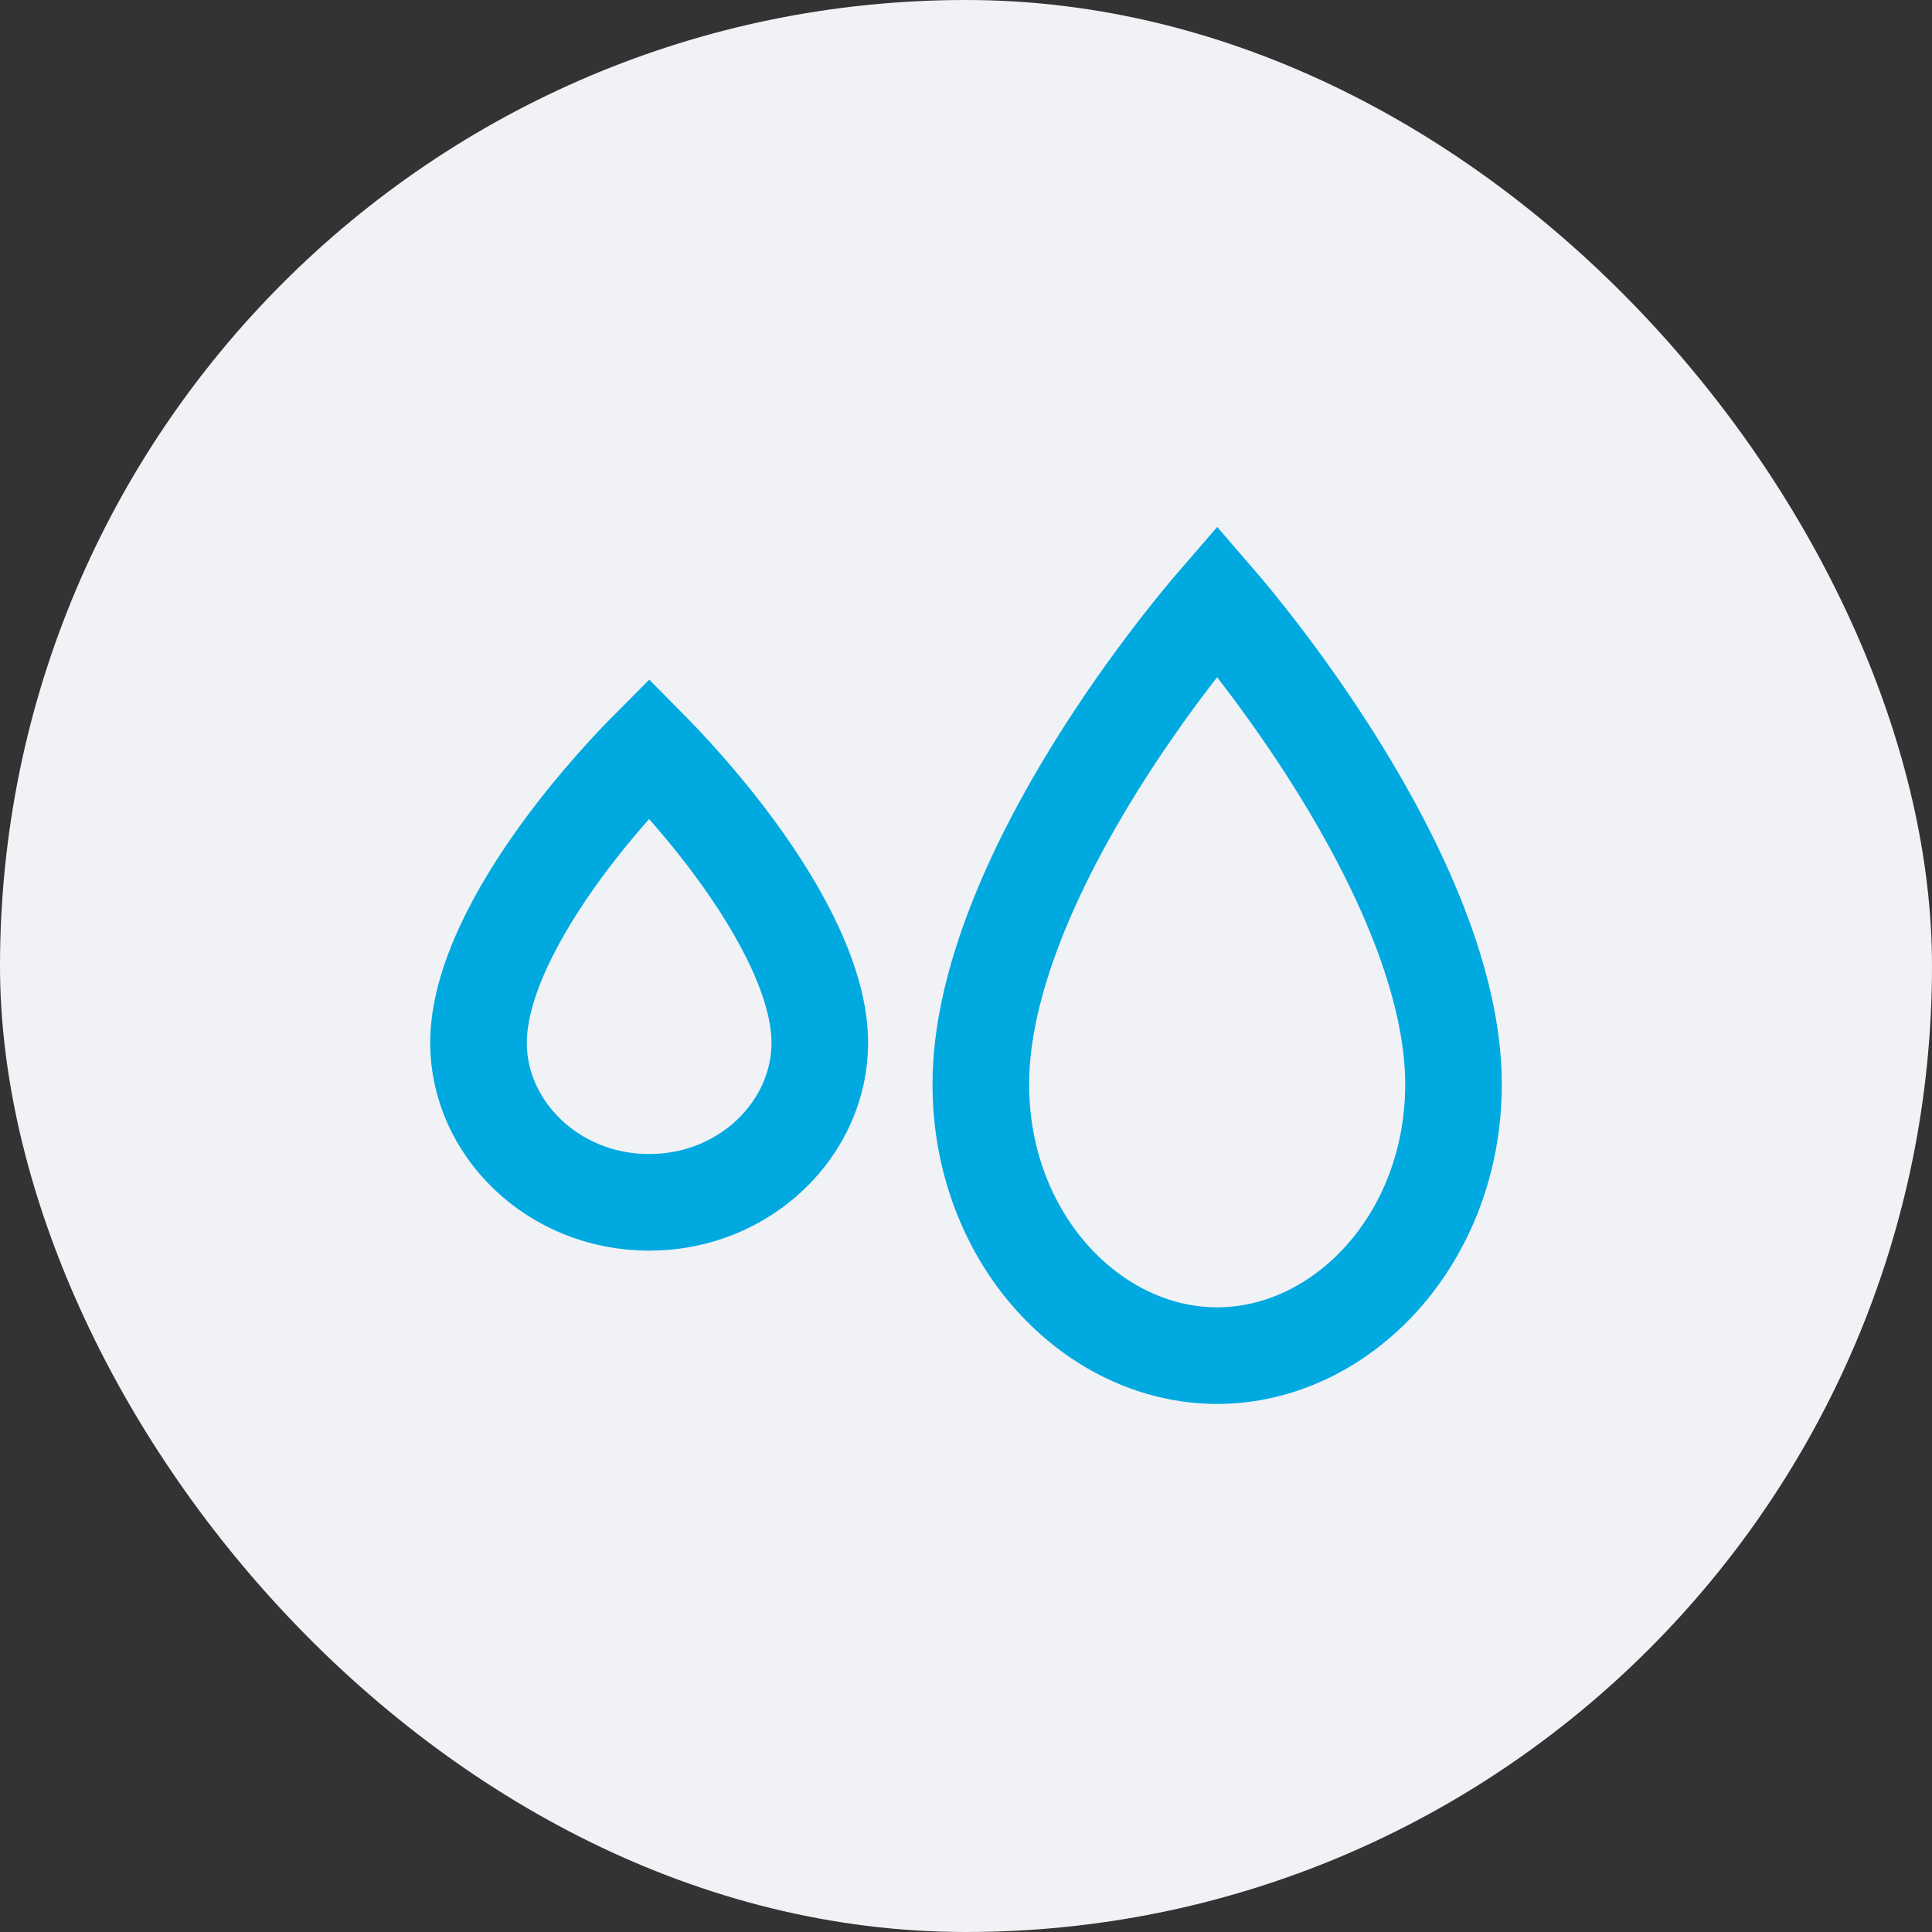
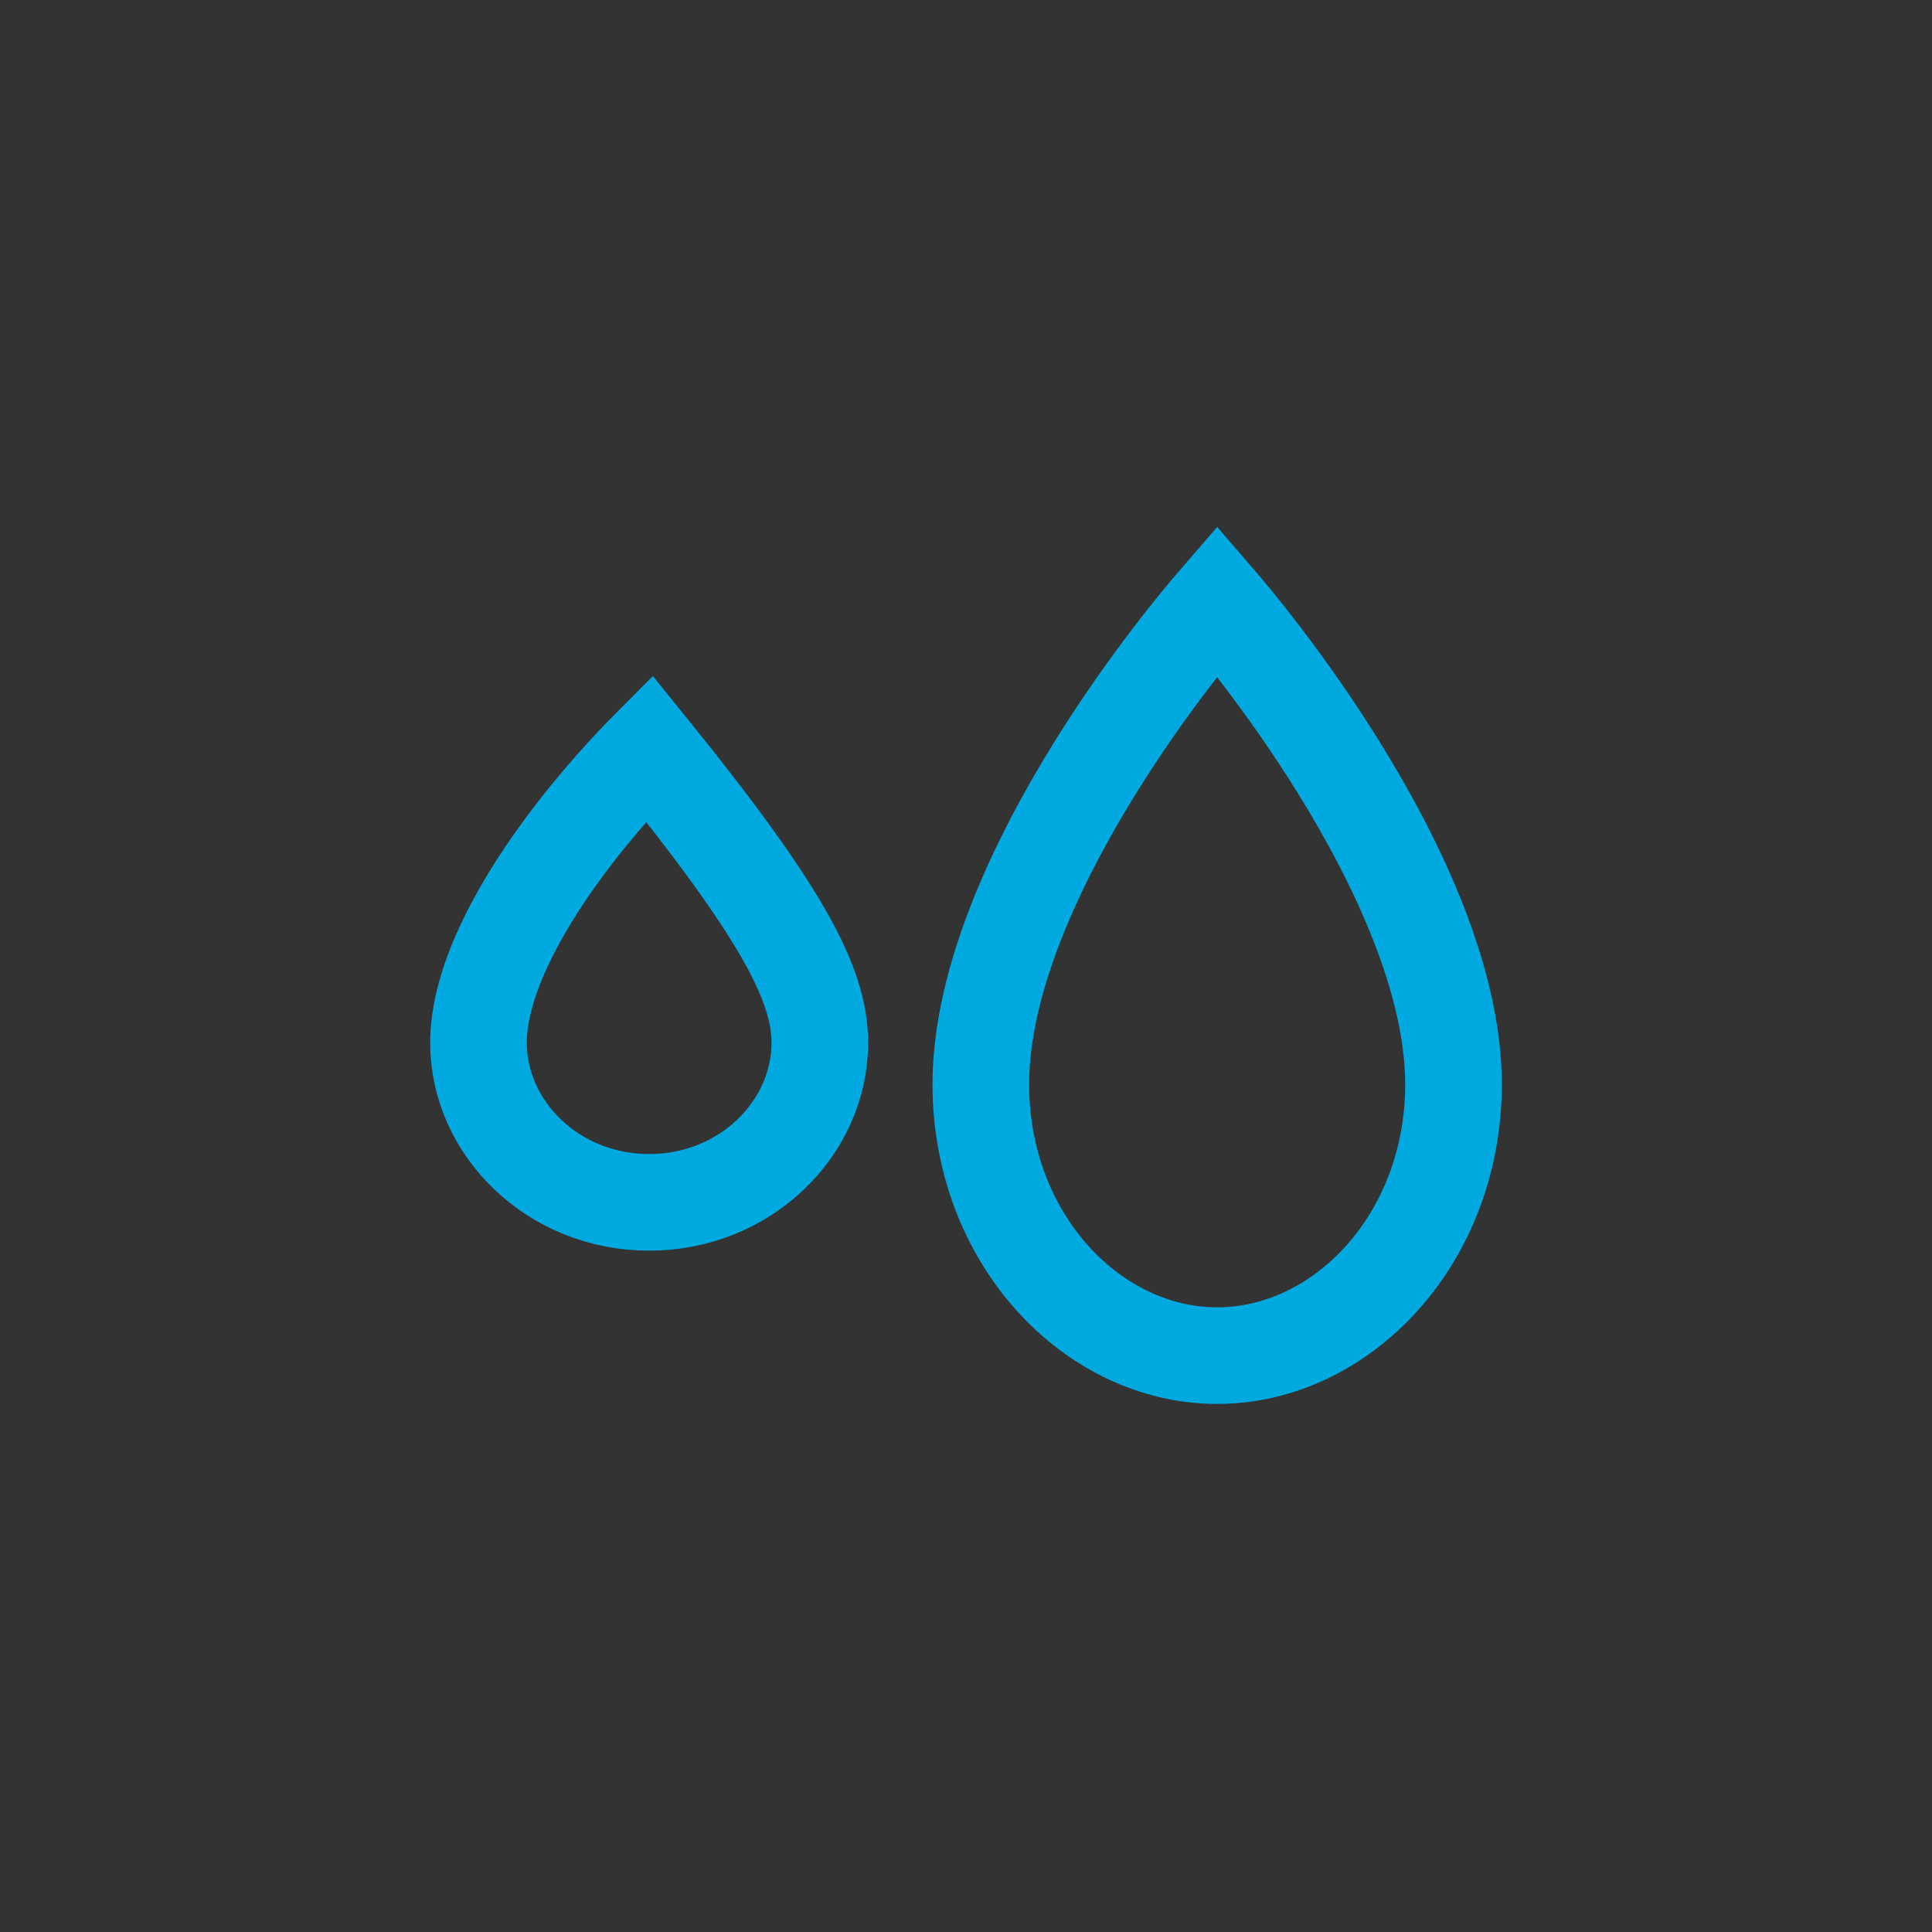
<svg xmlns="http://www.w3.org/2000/svg" width="60" height="60" viewBox="0 0 60 60" fill="none">
  <rect x="0" y="0" width="60" height="60" fill="#333333" stroke="none" />
-   <rect width="60" height="60" rx="30" fill="#F0F2F5" />
-   <path d="M17.489 26.351C18.568 24.885 19.667 23.732 20.16 23.237C20.651 23.733 21.751 24.89 22.83 26.358C24.285 28.337 25.46 30.561 25.46 32.387C25.46 35.035 23.147 37.34 20.16 37.34C17.173 37.34 14.86 35.035 14.86 32.387C14.86 30.55 16.036 28.325 17.489 26.351Z" stroke="#00A9E0" stroke-width="3" />
+   <path d="M17.489 26.351C18.568 24.885 19.667 23.732 20.16 23.237C24.285 28.337 25.46 30.561 25.46 32.387C25.46 35.035 23.147 37.34 20.16 37.34C17.173 37.34 14.86 35.035 14.86 32.387C14.86 30.55 16.036 28.325 17.489 26.351Z" stroke="#00A9E0" stroke-width="3" />
  <path d="M34.031 23.81C35.667 21.179 37.336 19.194 37.8 18.658C38.263 19.194 39.932 21.187 41.568 23.822C43.458 26.865 45.14 30.508 45.14 33.673C45.14 38.473 41.675 42.1 37.8 42.1C33.925 42.1 30.46 38.473 30.46 33.673C30.46 30.491 32.142 26.848 34.031 23.81Z" stroke="#00A9E0" stroke-width="3" />
</svg>